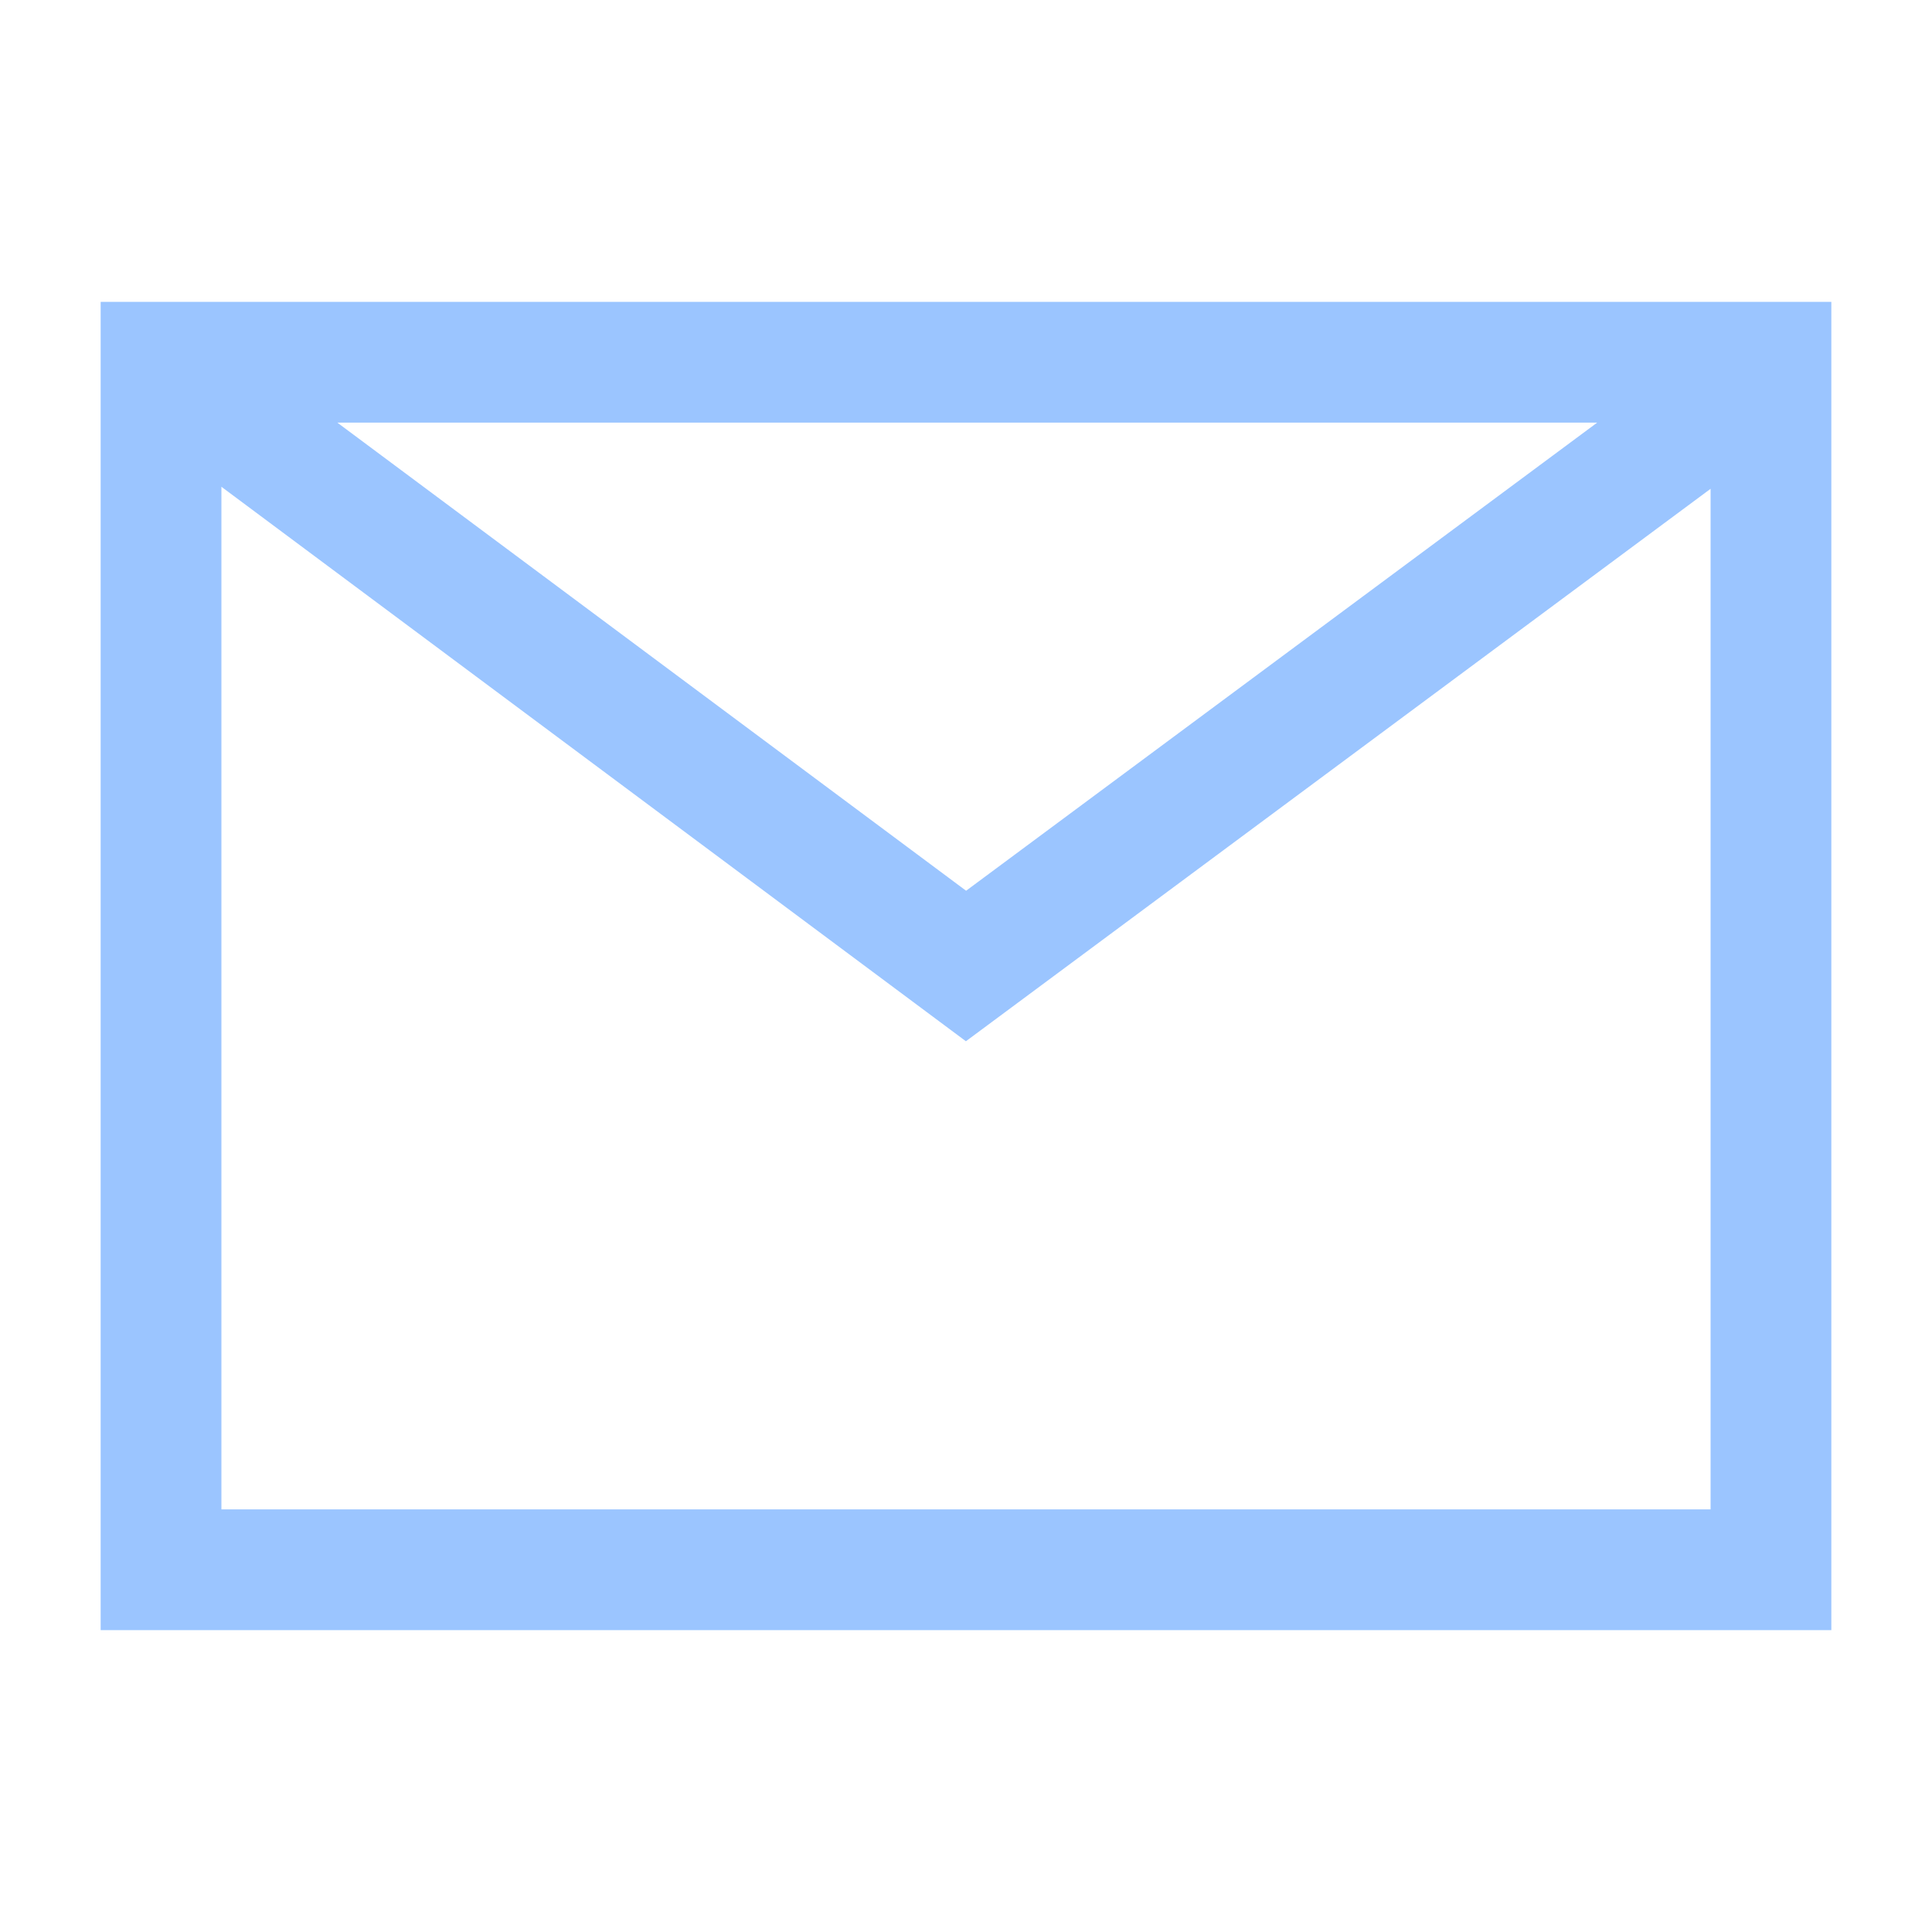
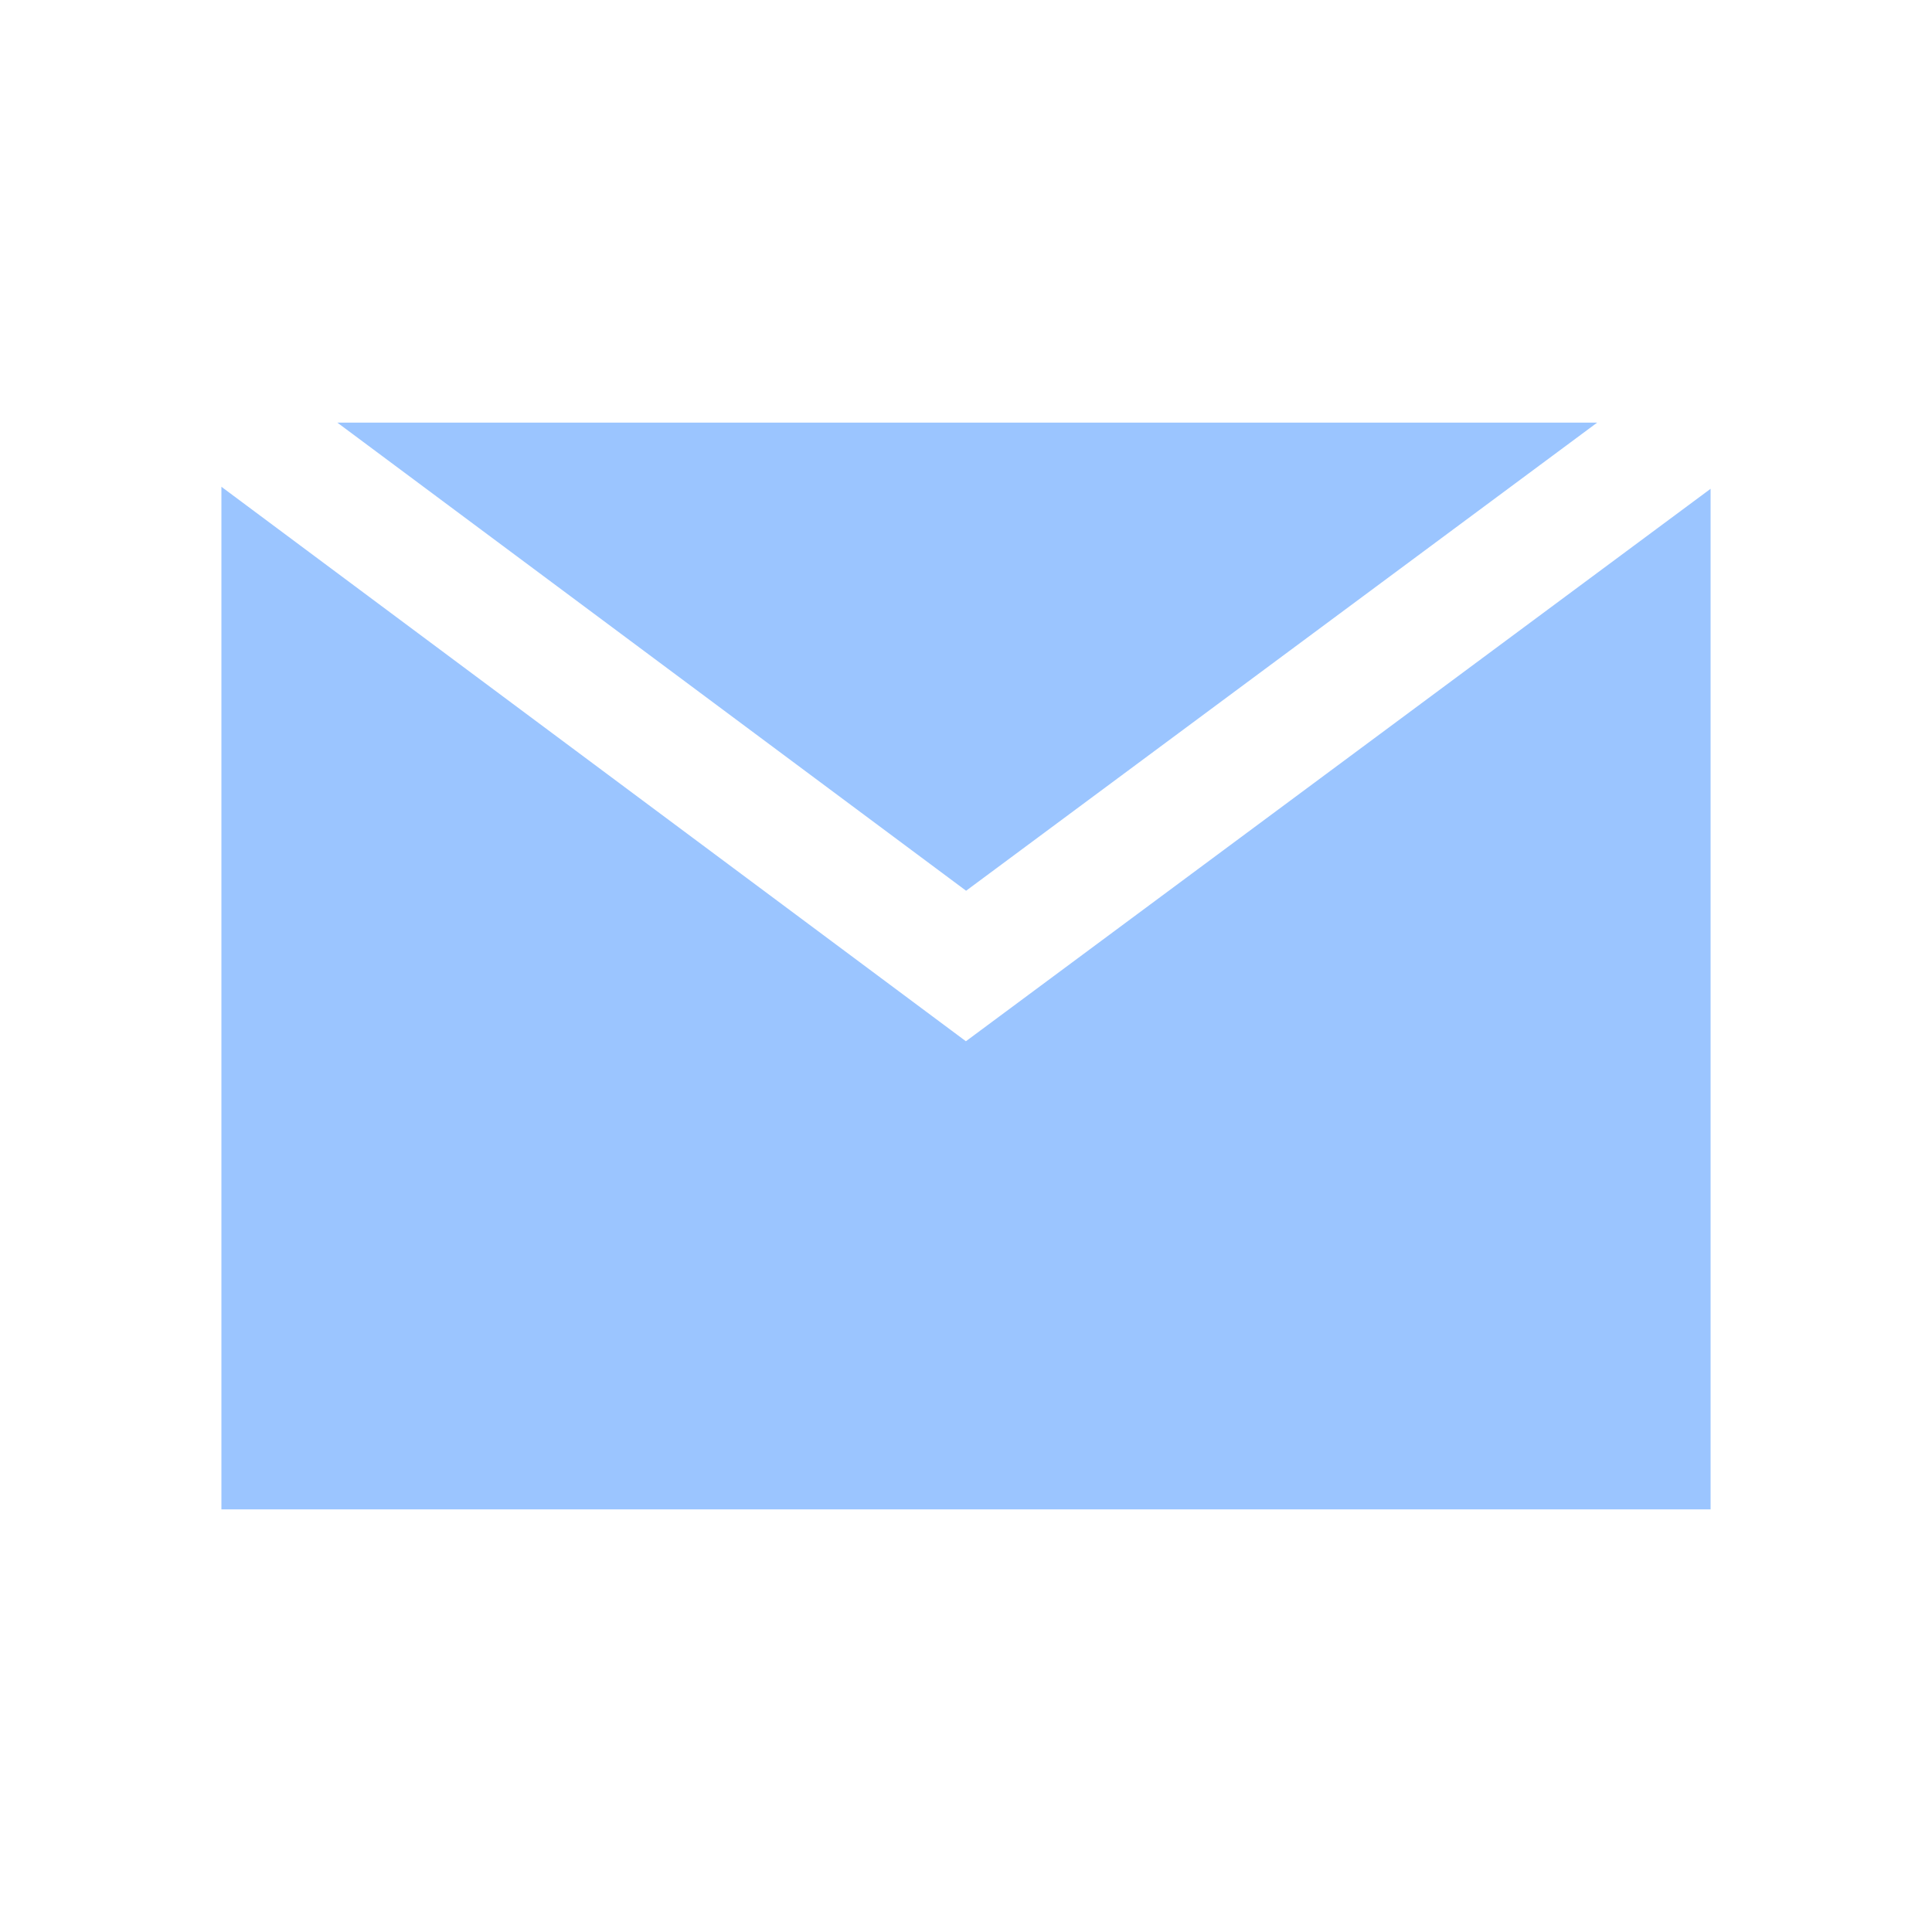
<svg xmlns="http://www.w3.org/2000/svg" width="20" height="20" viewBox="0 0 20 20" fill="none">
-   <path fill-rule="evenodd" clip-rule="evenodd" d="M1.042 3.125H18.958V16.875H1.042V3.125ZM10.001 9.221L16.534 4.375H3.492L10.001 9.221ZM17.708 15.625H2.292V5.039L9.999 10.779L17.708 5.06V15.625Z" fill="#9BC5FF" />
+   <path fill-rule="evenodd" clip-rule="evenodd" d="M1.042 3.125H18.958V16.875V3.125ZM10.001 9.221L16.534 4.375H3.492L10.001 9.221ZM17.708 15.625H2.292V5.039L9.999 10.779L17.708 5.06V15.625Z" fill="#9BC5FF" />
</svg>